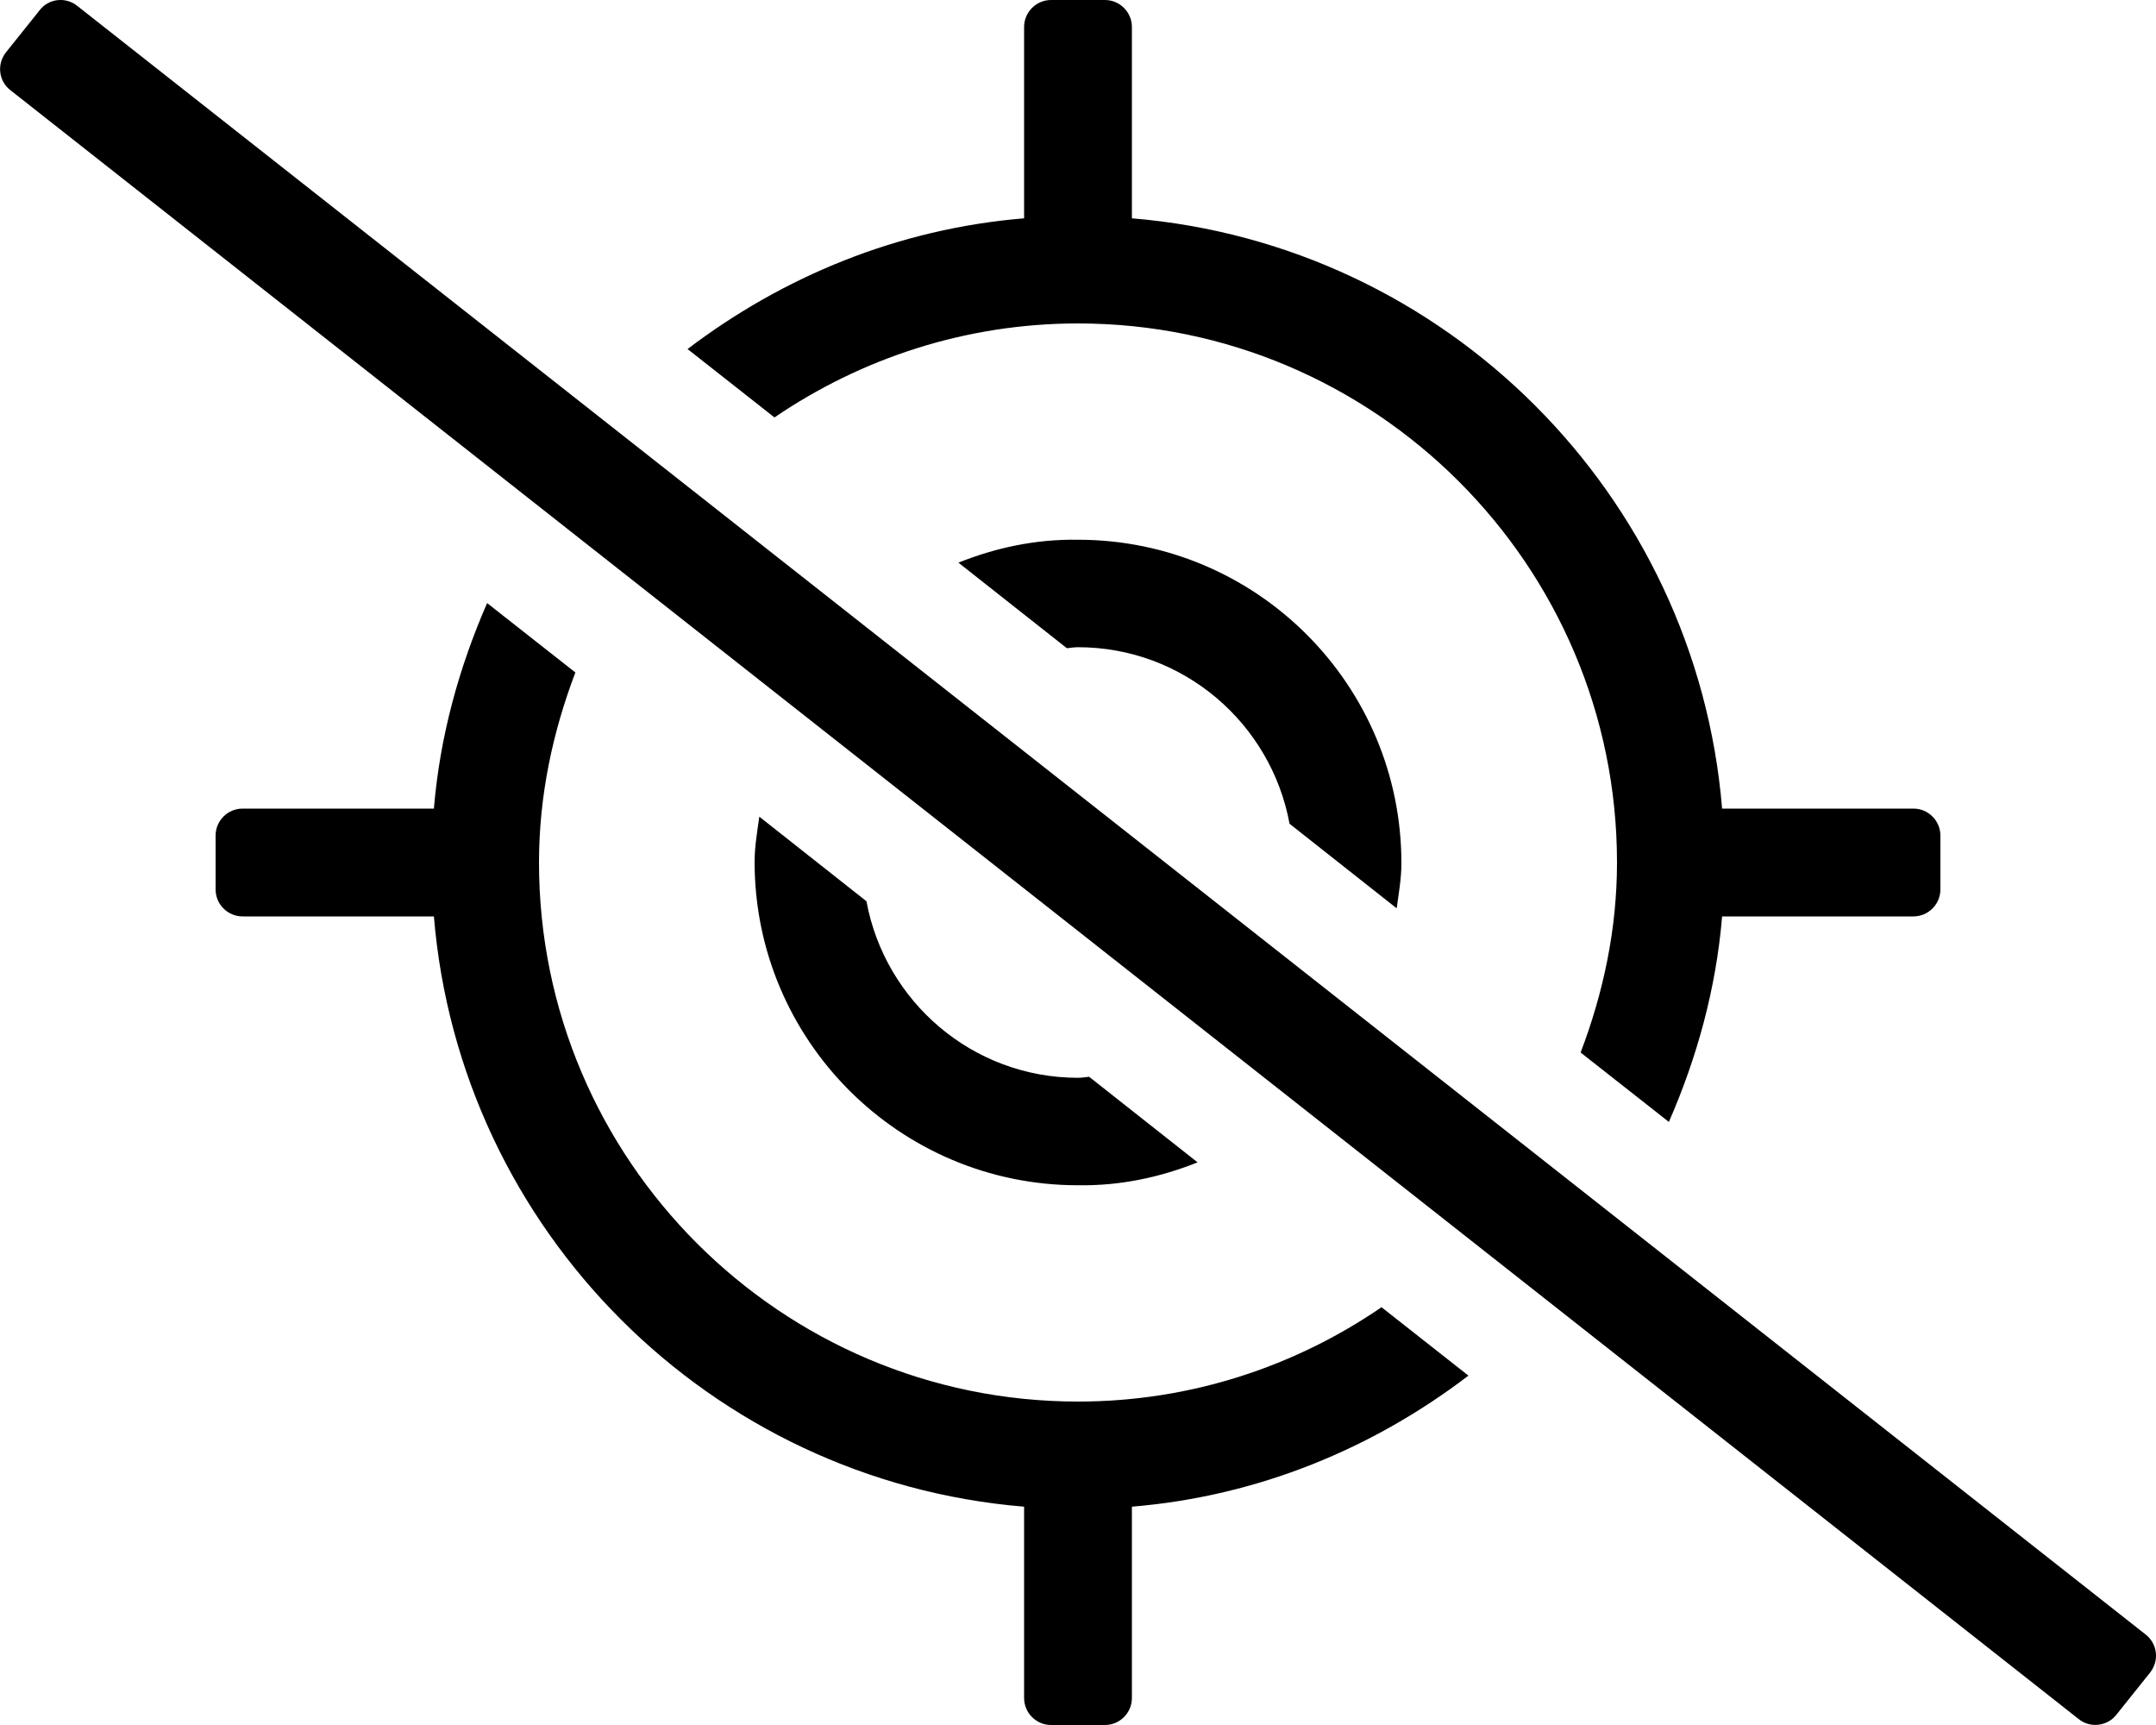
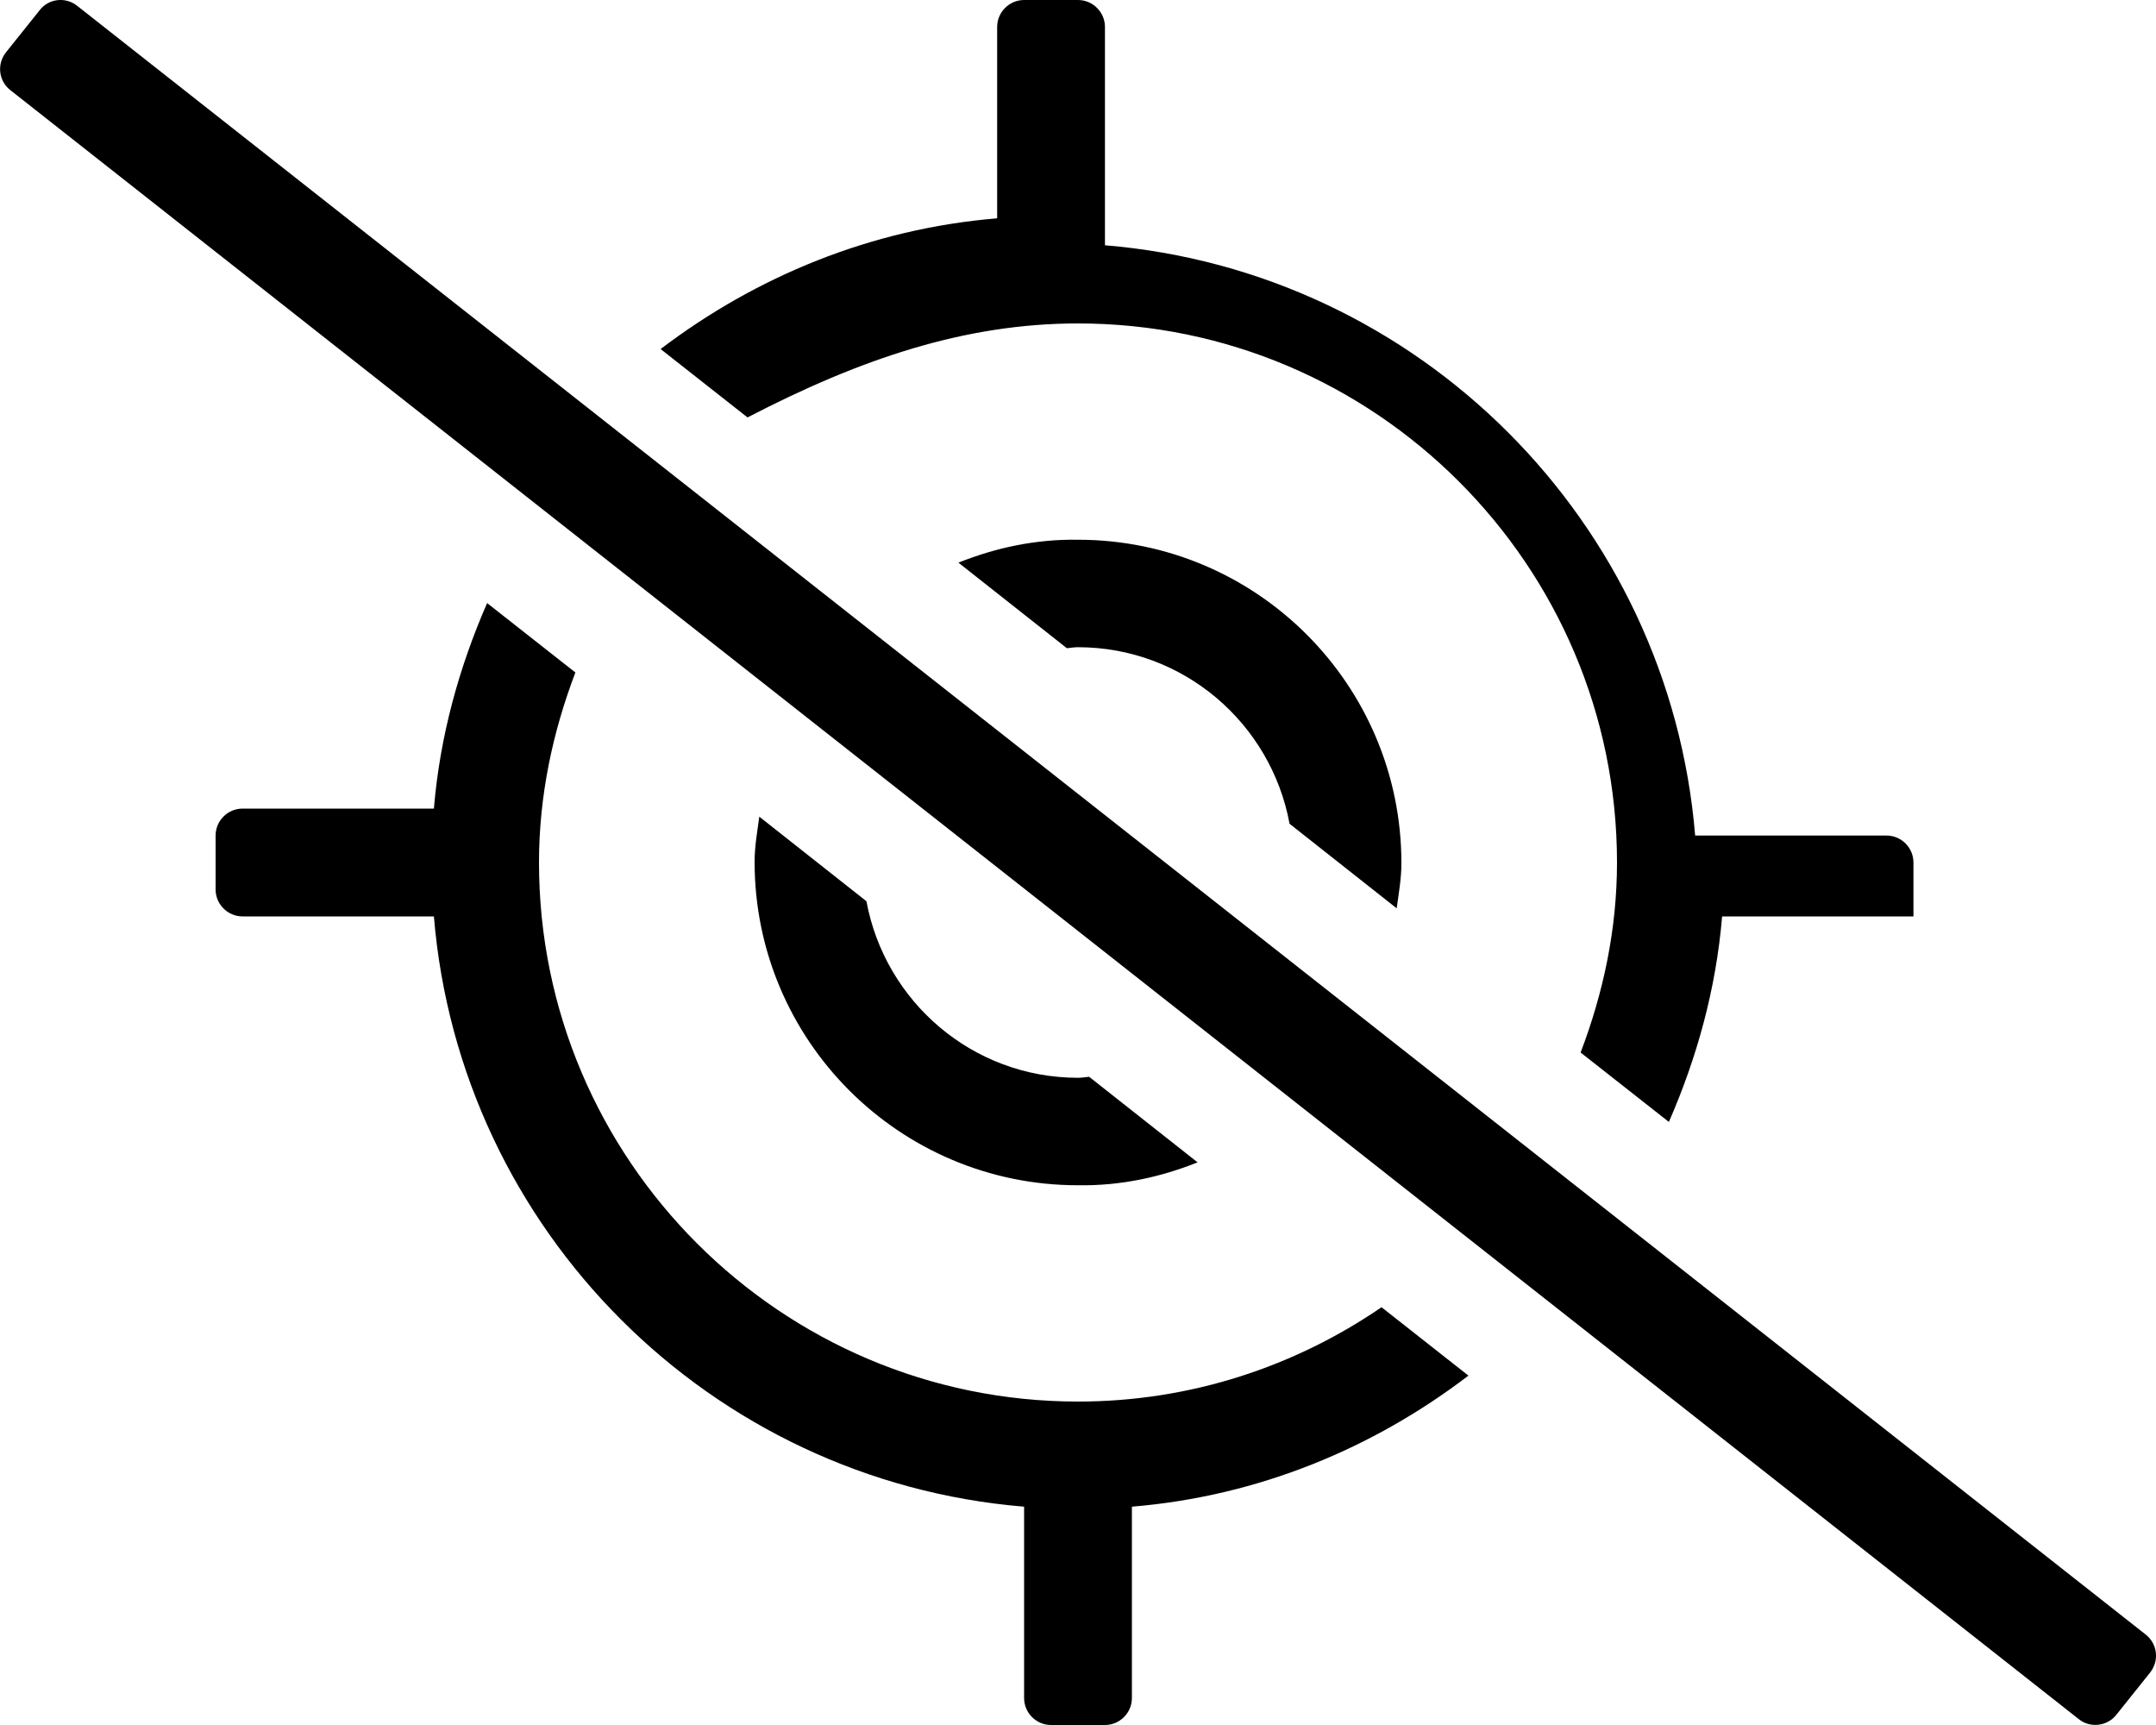
<svg xmlns="http://www.w3.org/2000/svg" viewBox="0 0 640 512">
-   <path d="M284.5 167l32.2 25.4c1.1-.1 2.1-.3 3.3-.3 31.3 0 57.3 22.6 62.8 52.4l31.8 25.1c.6-4.4 1.4-8.8 1.4-13.4 0-53-43-96-96-96-12.6-.2-24.5 2.4-35.5 6.8zM320 96c88.2 0 160 71.8 160 160 0 19.9-4.1 38.8-10.8 56.4l26.2 20.6c8.3-19 14-39.4 15.8-61H568c4.4 0 8-3.6 8-8v-16c0-4.4-3.6-8-8-8h-56.8c-7.7-93.2-82-167.5-175.2-175.2V8c0-4.4-3.6-8-8-8h-16c-4.4 0-8 3.6-8 8v56.8c-37.5 3.1-71.6 17.3-99.9 38.8l25.8 20.3C255.6 106.4 286.6 96 320 96zm0 320c-88.2 0-160-71.8-160-160 0-19.9 4.1-38.8 10.8-56.4L144.6 179c-8.3 19-14 39.4-15.8 61H72c-4.4 0-8 3.6-8 8v16c0 4.4 3.6 8 8 8h56.8c7.7 93.2 82 167.5 175.2 175.2V504c0 4.4 3.6 8 8 8h16c4.4 0 8-3.6 8-8v-56.8c37.5-3.1 71.6-17.3 99.9-38.9L410.1 388c-25.7 17.6-56.7 28-90.1 28zm317 69.2L23 1.8C19.6-1 14.5-.5 11.8 3l-10 12.5C-1 19-.4 24 3 26.7l614 483.5c3.4 2.8 8.5 2.2 11.2-1.2l10-12.5c2.8-3.5 2.3-8.5-1.2-11.3zM355.5 345l-32.2-25.4c-1.1.1-2.1.3-3.3.3-31.3 0-57.3-22.6-62.8-52.4l-31.8-25.1c-.6 4.4-1.4 8.8-1.4 13.4 0 53 43 96 96 96 12.6.2 24.5-2.4 35.5-6.8z" />
+   <path d="M284.5 167l32.2 25.4c1.1-.1 2.1-.3 3.3-.3 31.3 0 57.3 22.6 62.8 52.4l31.8 25.1c.6-4.4 1.4-8.8 1.4-13.4 0-53-43-96-96-96-12.6-.2-24.5 2.4-35.5 6.8zM320 96c88.2 0 160 71.8 160 160 0 19.9-4.1 38.8-10.8 56.4l26.2 20.6c8.3-19 14-39.4 15.8-61H568v-16c0-4.4-3.6-8-8-8h-56.8c-7.7-93.2-82-167.5-175.2-175.2V8c0-4.4-3.6-8-8-8h-16c-4.4 0-8 3.6-8 8v56.8c-37.5 3.1-71.6 17.3-99.9 38.8l25.8 20.3C255.6 106.4 286.6 96 320 96zm0 320c-88.2 0-160-71.8-160-160 0-19.9 4.1-38.8 10.8-56.4L144.6 179c-8.3 19-14 39.4-15.8 61H72c-4.4 0-8 3.6-8 8v16c0 4.4 3.6 8 8 8h56.8c7.7 93.2 82 167.5 175.2 175.2V504c0 4.4 3.6 8 8 8h16c4.4 0 8-3.6 8-8v-56.8c37.5-3.1 71.6-17.3 99.9-38.9L410.1 388c-25.7 17.6-56.7 28-90.1 28zm317 69.2L23 1.8C19.6-1 14.5-.5 11.8 3l-10 12.5C-1 19-.4 24 3 26.7l614 483.5c3.4 2.8 8.5 2.2 11.2-1.2l10-12.5c2.8-3.5 2.3-8.5-1.2-11.3zM355.5 345l-32.2-25.4c-1.1.1-2.1.3-3.3.3-31.3 0-57.3-22.6-62.8-52.4l-31.8-25.1c-.6 4.4-1.4 8.8-1.4 13.4 0 53 43 96 96 96 12.6.2 24.5-2.4 35.5-6.8z" />
</svg>